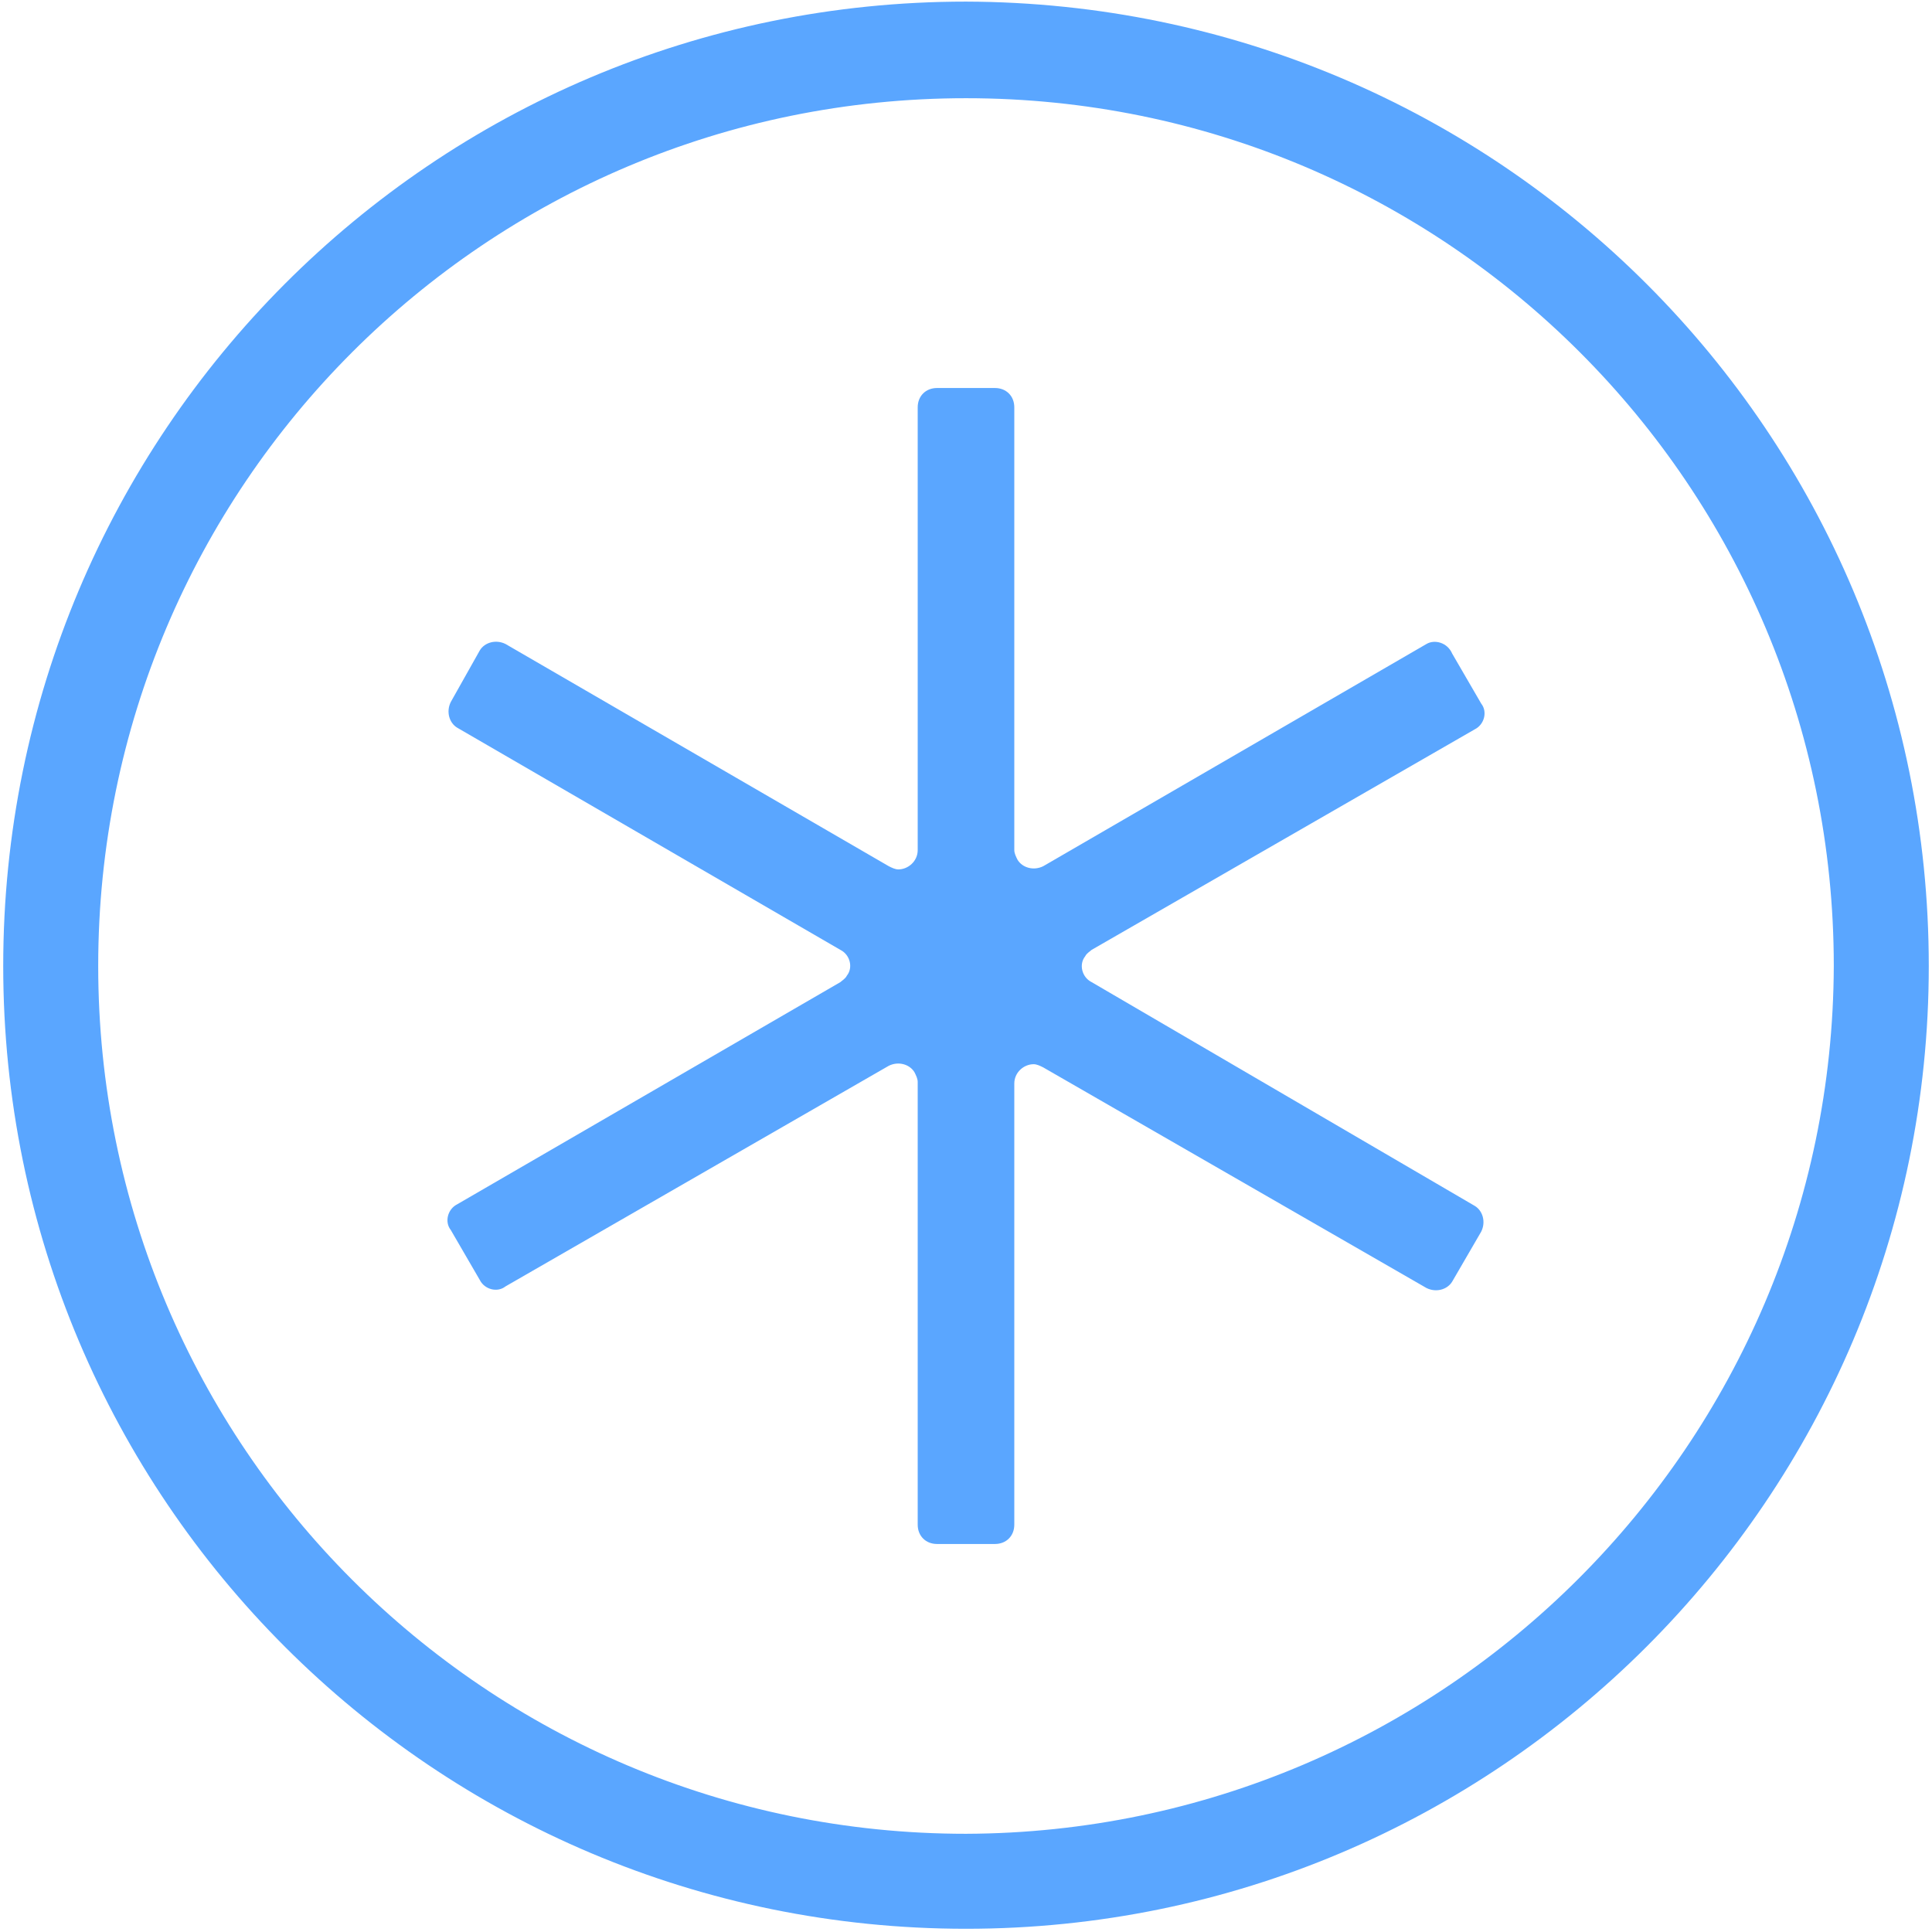
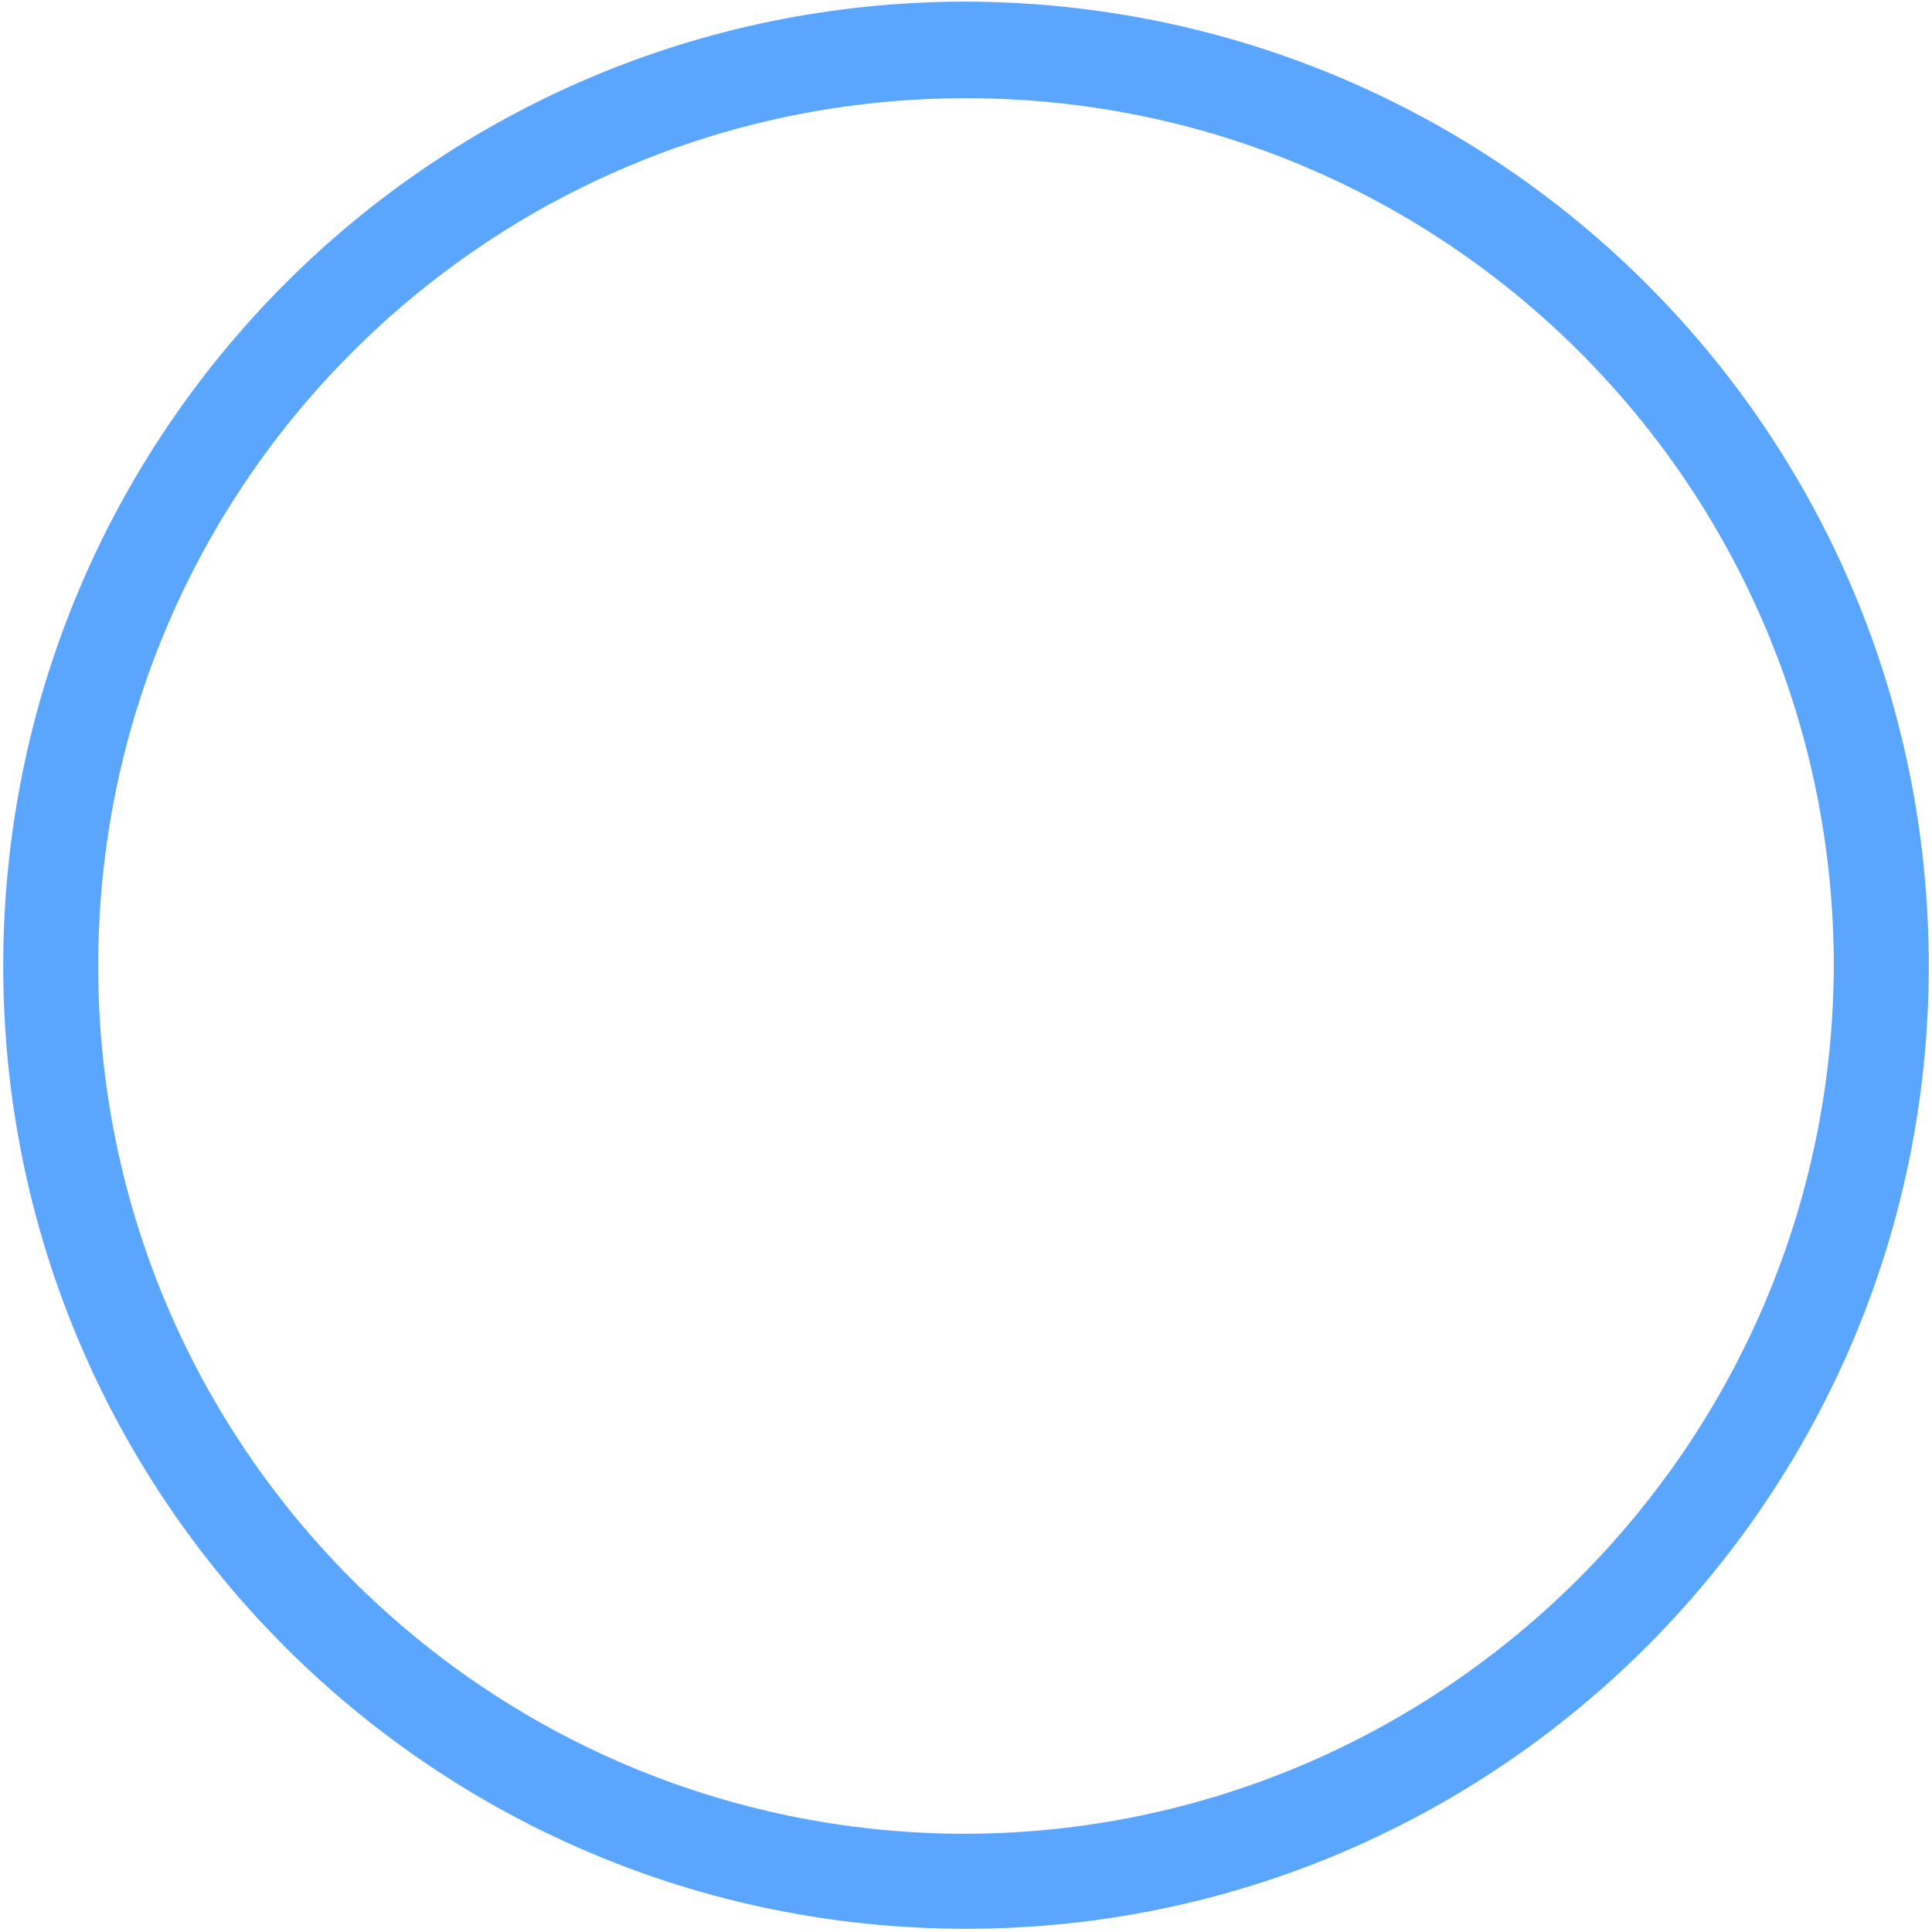
<svg xmlns="http://www.w3.org/2000/svg" version="1.1" id="Layer_1" x="0px" y="0px" viewBox="0 0 120 120" style="enable-background:new 0 0 120 120;" xml:space="preserve">
  <style type="text/css">
	.st0{fill:#5AA6FF;}
</style>
  <g id="Layer_2_1_">
    <g id="Etapa_FIN_logo">
      <path class="st0" d="M60,0.1C26.9,0.1,0.2,26.9,0.2,60s26.8,59.8,59.8,59.8s59.8-26.8,59.8-59.8C119.8,26.9,93.1,0.2,60,0.1z     M60,113.9C30.2,113.9,6.1,89.8,6.1,60C6.1,30.2,30.2,6.1,60,6.1c29.8,0,53.9,24.1,53.9,53.9C113.8,89.7,89.7,113.8,60,113.9z" />
-       <path class="st0" d="M88.6,40L64.8,53.8c-0.6,0.3-1.3,0.1-1.6-0.4C63.1,53.2,63,53,63,52.8V25.3c0-0.7-0.5-1.2-1.2-1.2    c0,0,0,0,0,0h-3.6c-0.7,0-1.2,0.5-1.2,1.2v0v27.5c0,0.7-0.6,1.2-1.2,1.2c-0.2,0-0.4-0.1-0.6-0.2L31.4,40c-0.6-0.3-1.3-0.1-1.6,0.4    c0,0,0,0,0,0L28,43.6c-0.3,0.6-0.1,1.3,0.4,1.6L52.2,59c0.6,0.3,0.8,1.1,0.4,1.6c-0.1,0.2-0.3,0.3-0.4,0.4L28.4,74.8    c-0.6,0.3-0.8,1.1-0.4,1.6c0,0,0,0,0,0l1.8,3.1c0.3,0.6,1.1,0.8,1.6,0.4c0,0,0,0,0,0l23.8-13.7c0.6-0.3,1.3-0.1,1.6,0.4    c0.1,0.2,0.2,0.4,0.2,0.6v27.5c0,0.7,0.5,1.2,1.2,1.2c0,0,0,0,0,0h3.6c0.7,0,1.2-0.5,1.2-1.2l0,0V67.3c0-0.7,0.6-1.2,1.2-1.2    c0.2,0,0.4,0.1,0.6,0.2l23.8,13.7c0.6,0.3,1.3,0.1,1.6-0.4c0,0,0,0,0,0l1.8-3.1c0.3-0.6,0.1-1.3-0.4-1.6c0,0,0,0,0,0L67.8,61    c-0.6-0.3-0.8-1.1-0.4-1.6c0.1-0.2,0.3-0.3,0.4-0.4l23.8-13.7c0.6-0.3,0.8-1.1,0.4-1.6c0,0,0,0,0,0l-1.8-3.1    C89.9,39.9,89.1,39.7,88.6,40z" />
    </g>
  </g>
</svg>